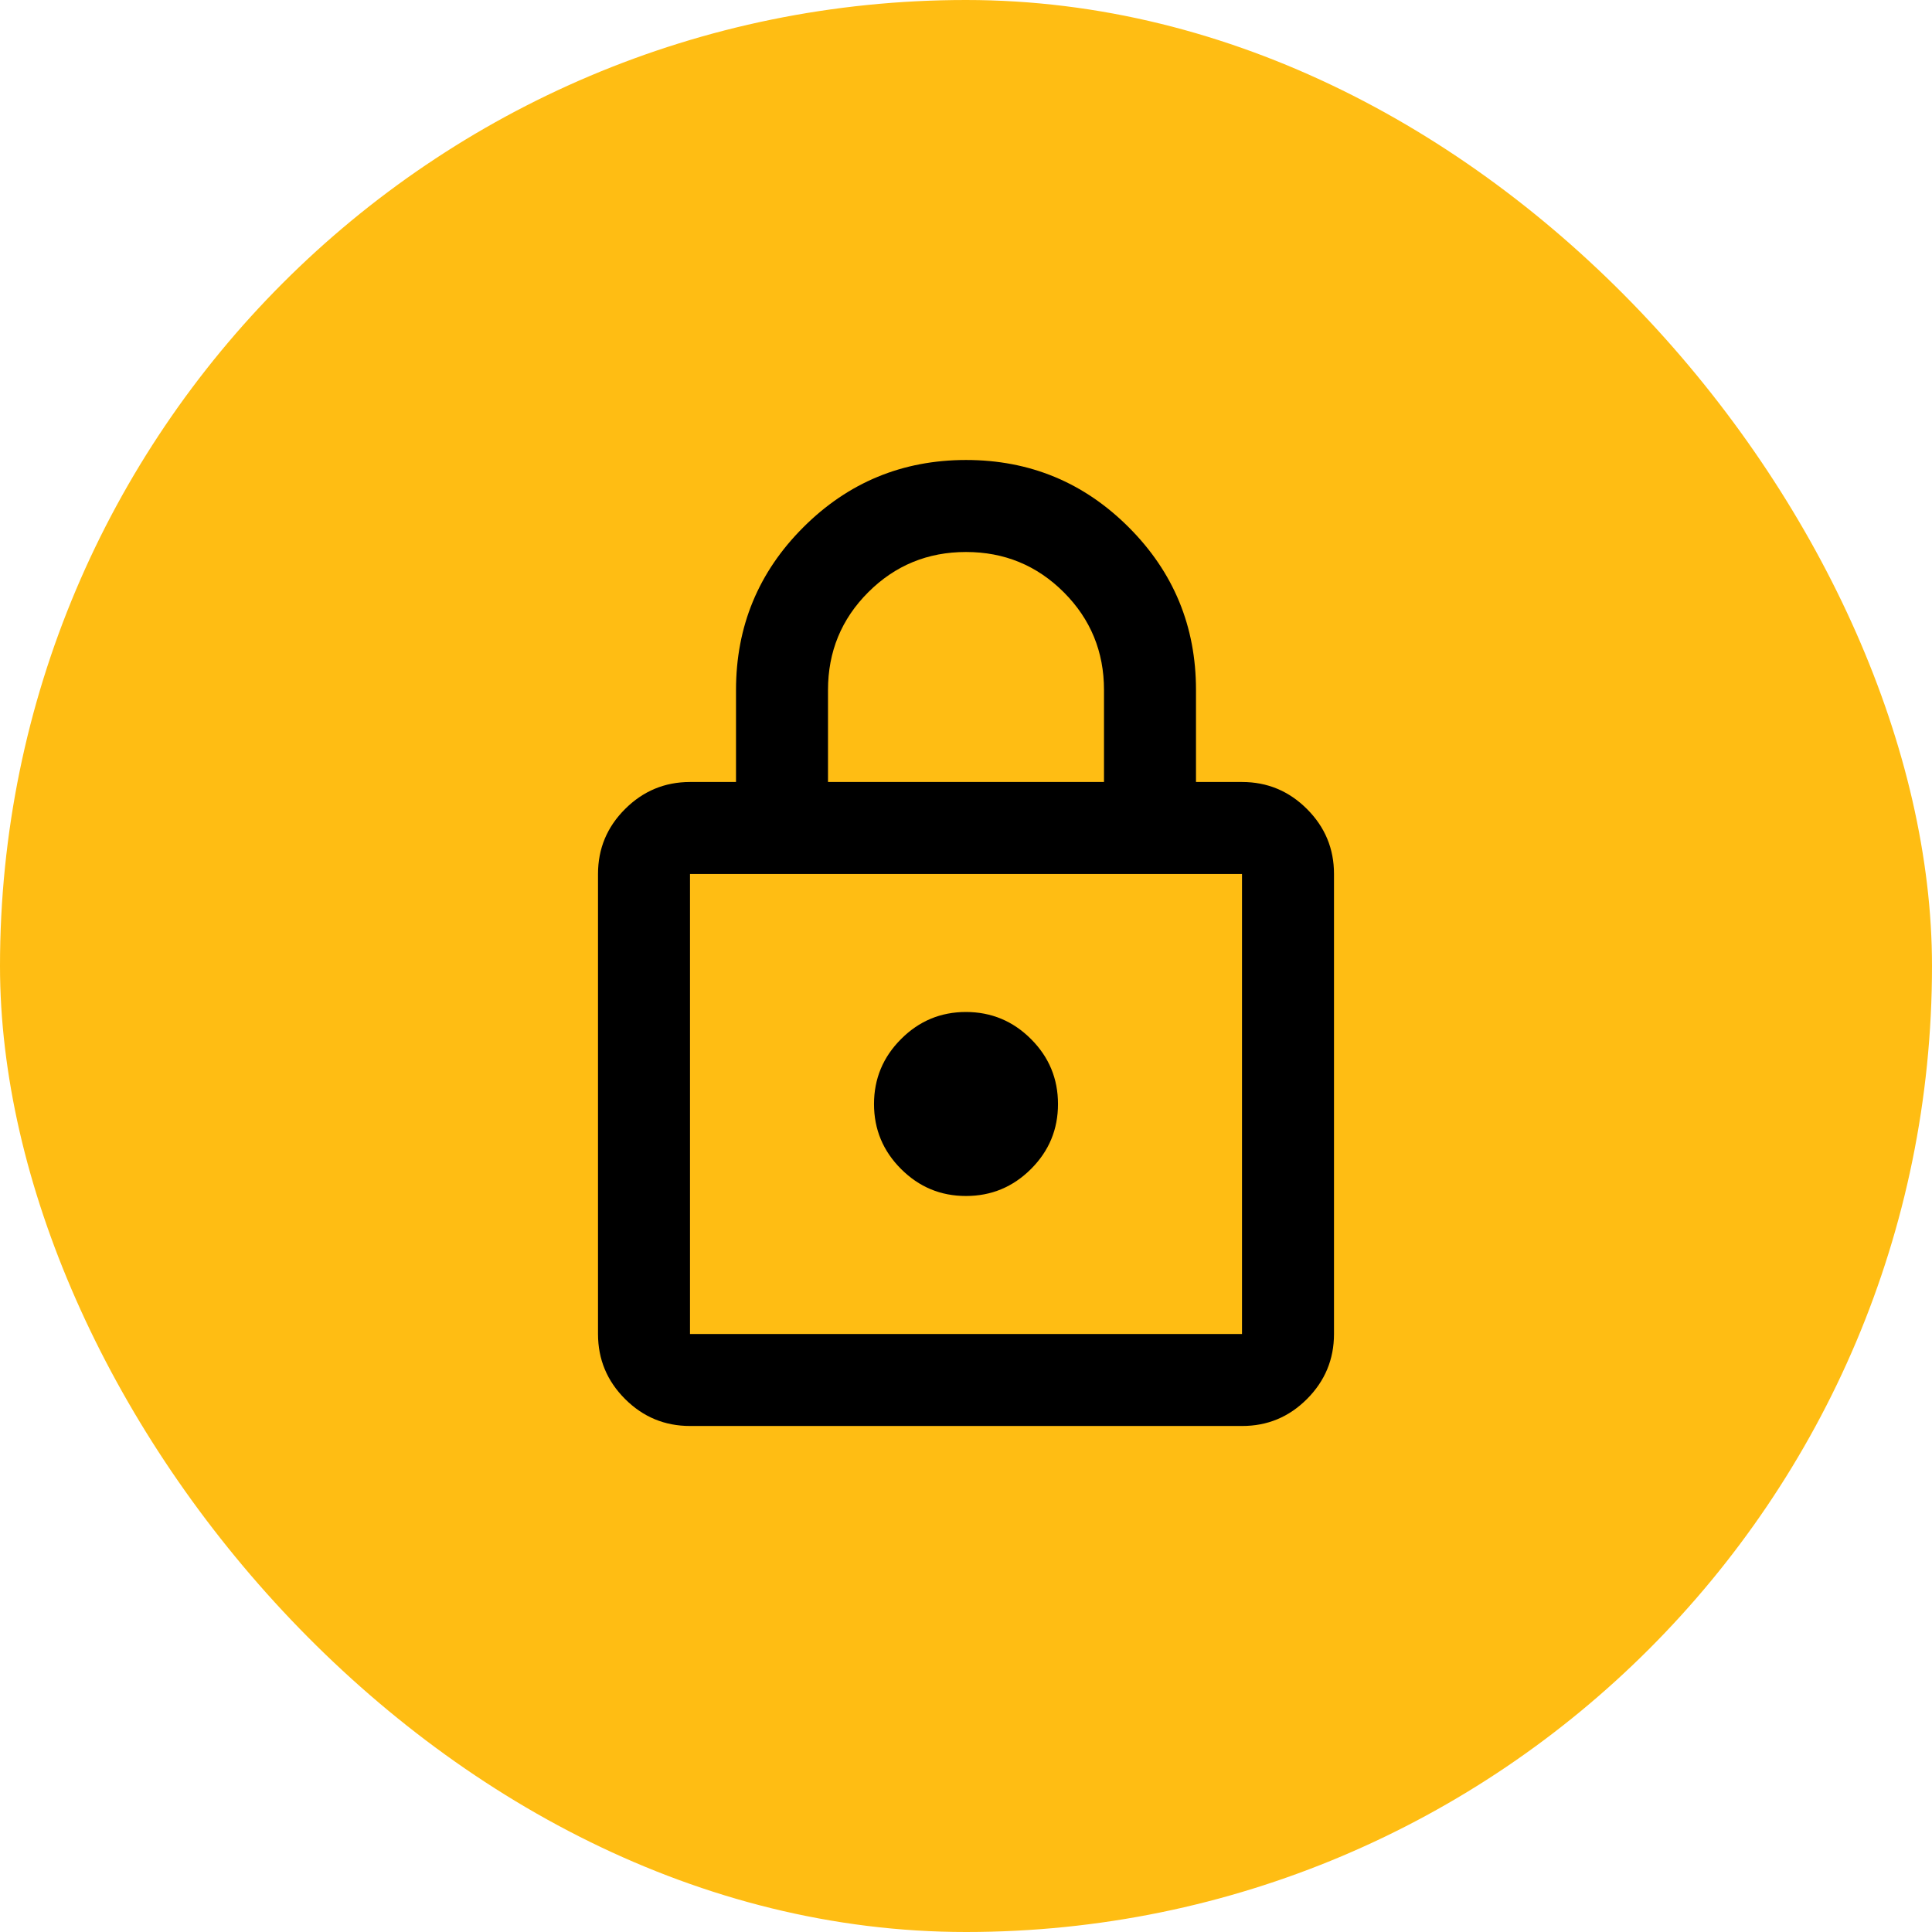
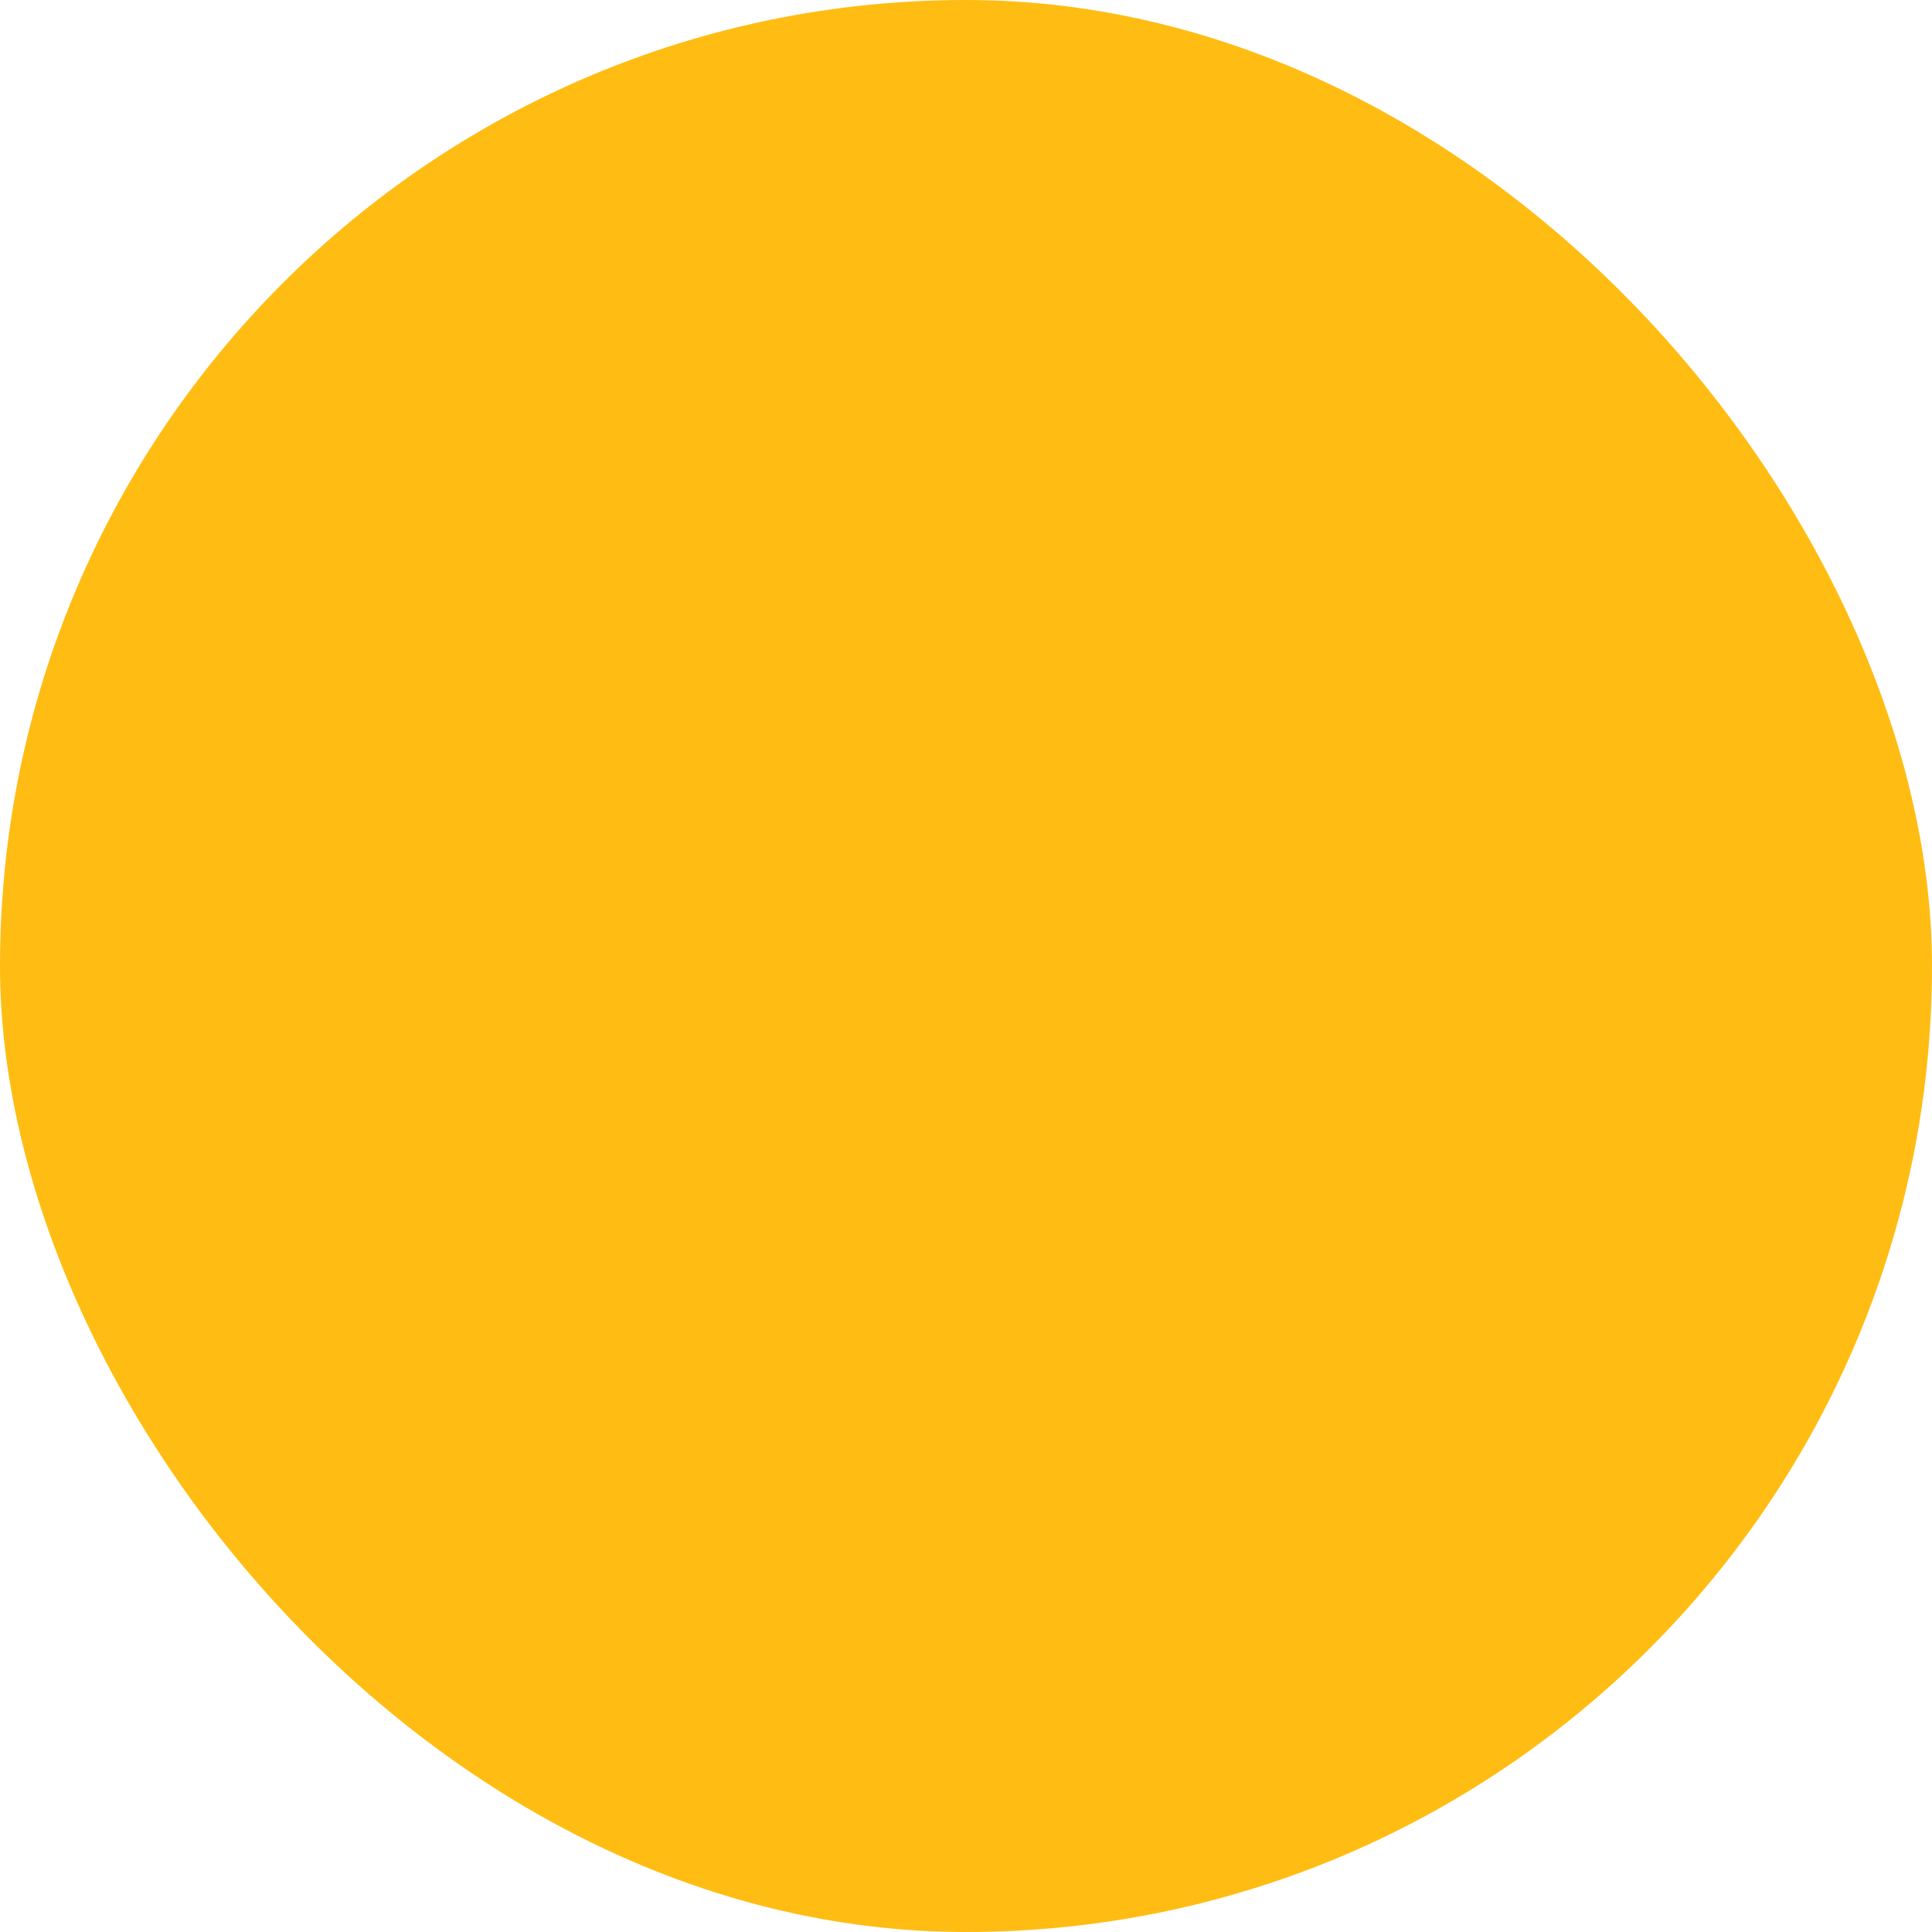
<svg xmlns="http://www.w3.org/2000/svg" width="70" height="70" viewBox="0 0 70 70" fill="none">
  <rect width="70" height="70" rx="35" fill="#FFBD13" />
-   <path d="M25 51.666C24.083 51.666 23.299 51.34 22.647 50.688C21.994 50.036 21.668 49.251 21.667 48.333V31.666C21.667 30.75 21.993 29.965 22.647 29.313C23.3 28.661 24.084 28.334 25 28.333H26.667V25C26.667 22.694 27.48 20.729 29.105 19.105C30.731 17.48 32.696 16.668 35 16.666C37.306 16.666 39.271 17.479 40.897 19.105C42.522 20.73 43.334 22.695 43.333 25V28.333H45C45.917 28.333 46.702 28.66 47.355 29.313C48.008 29.966 48.334 30.751 48.333 31.666V48.333C48.333 49.25 48.007 50.035 47.355 50.688C46.703 51.342 45.918 51.668 45 51.666H25ZM25 48.333H45V31.666H25V48.333ZM35 43.333C35.917 43.333 36.702 43.007 37.355 42.355C38.008 41.703 38.334 40.918 38.333 40C38.333 39.083 38.007 38.299 37.355 37.647C36.703 36.994 35.918 36.668 35 36.666C34.083 36.666 33.299 36.993 32.647 37.647C31.994 38.3 31.668 39.084 31.667 40C31.667 40.916 31.993 41.702 32.647 42.355C33.3 43.008 34.084 43.334 35 43.333ZM30 28.333H40V25C40 23.611 39.514 22.43 38.542 21.458C37.569 20.486 36.389 20 35 20C33.611 20 32.431 20.486 31.458 21.458C30.486 22.43 30 23.611 30 25V28.333Z" fill="black" />
</svg>